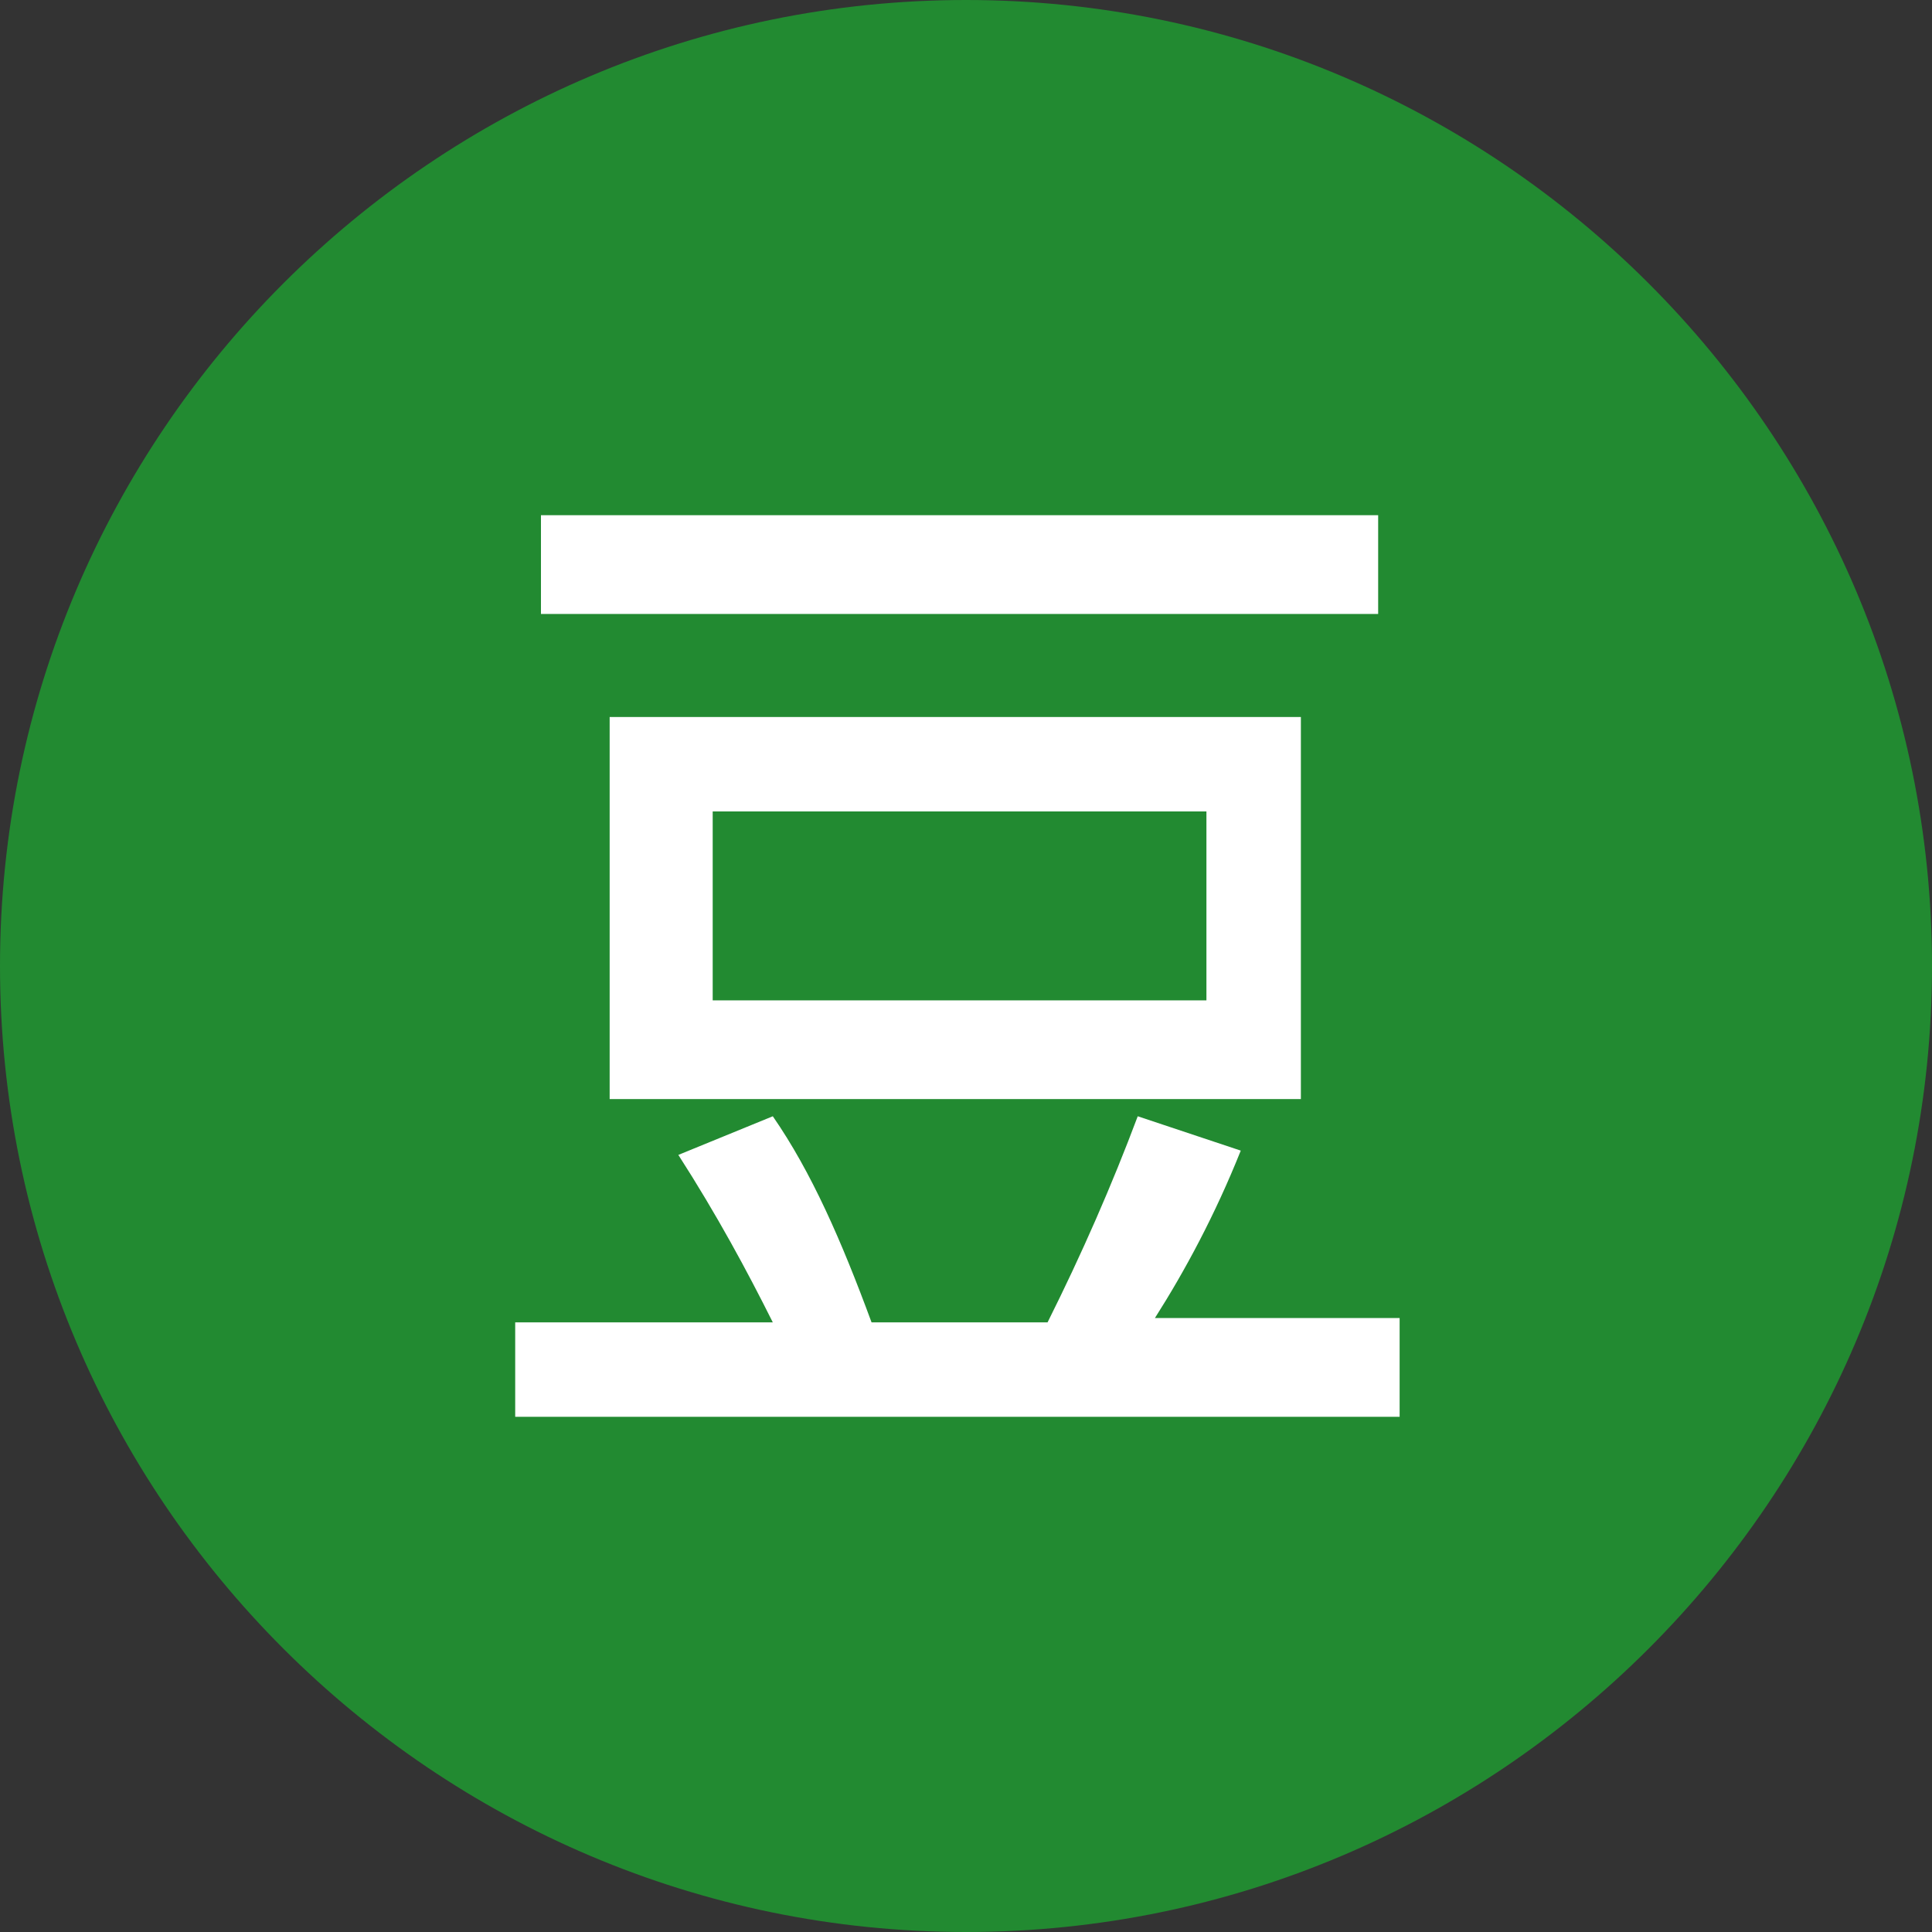
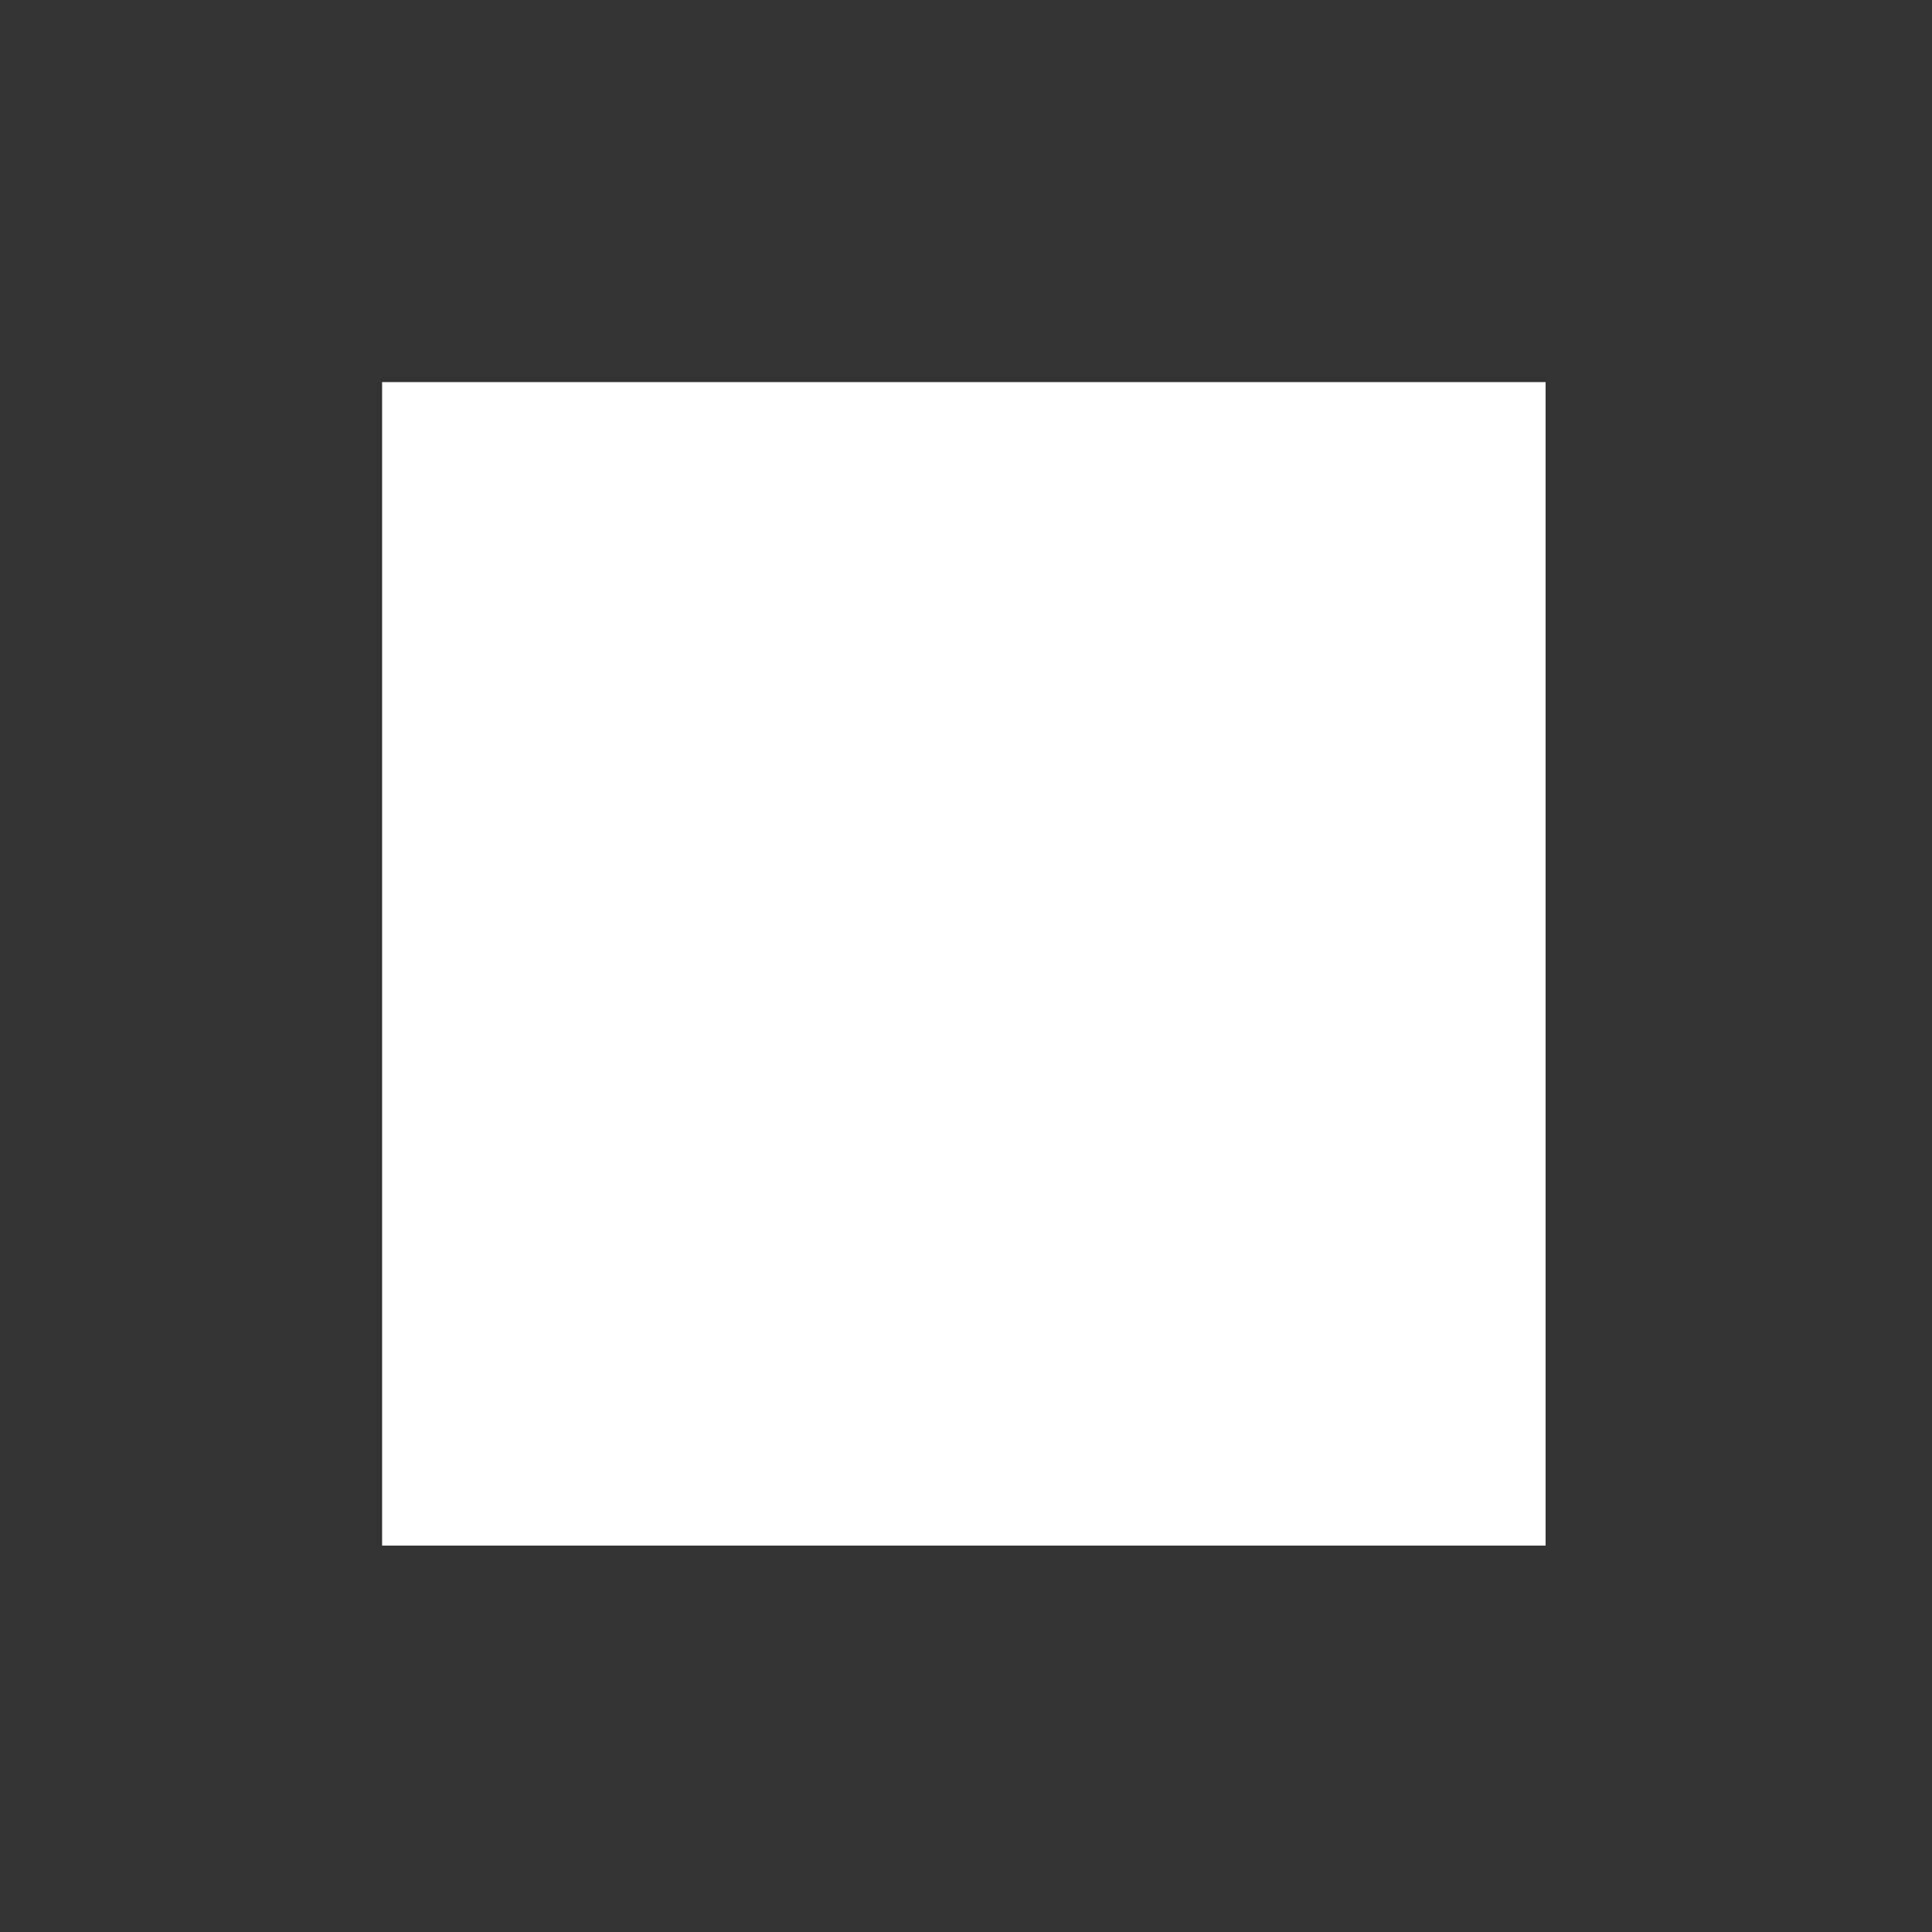
<svg xmlns="http://www.w3.org/2000/svg" version="1.1" id="图层_1" x="0px" y="0px" viewBox="0 0 45 45" style="enable-background:new 0 0 45 45;" xml:space="preserve">
  <rect x="0" y="0" width="45" height="45" fill="#333333" stroke="none" />
  <style type="text/css">
	.st0{fill:#FFFFFF;}
	.st1{fill:#228A31;}
</style>
  <g>
    <rect x="8.9" y="8.9" class="st0" width="27.1" height="27.1" />
-     <path class="st1" d="M22.5,45C10.1,45,0,34.9,0,22.5S10.1,0,22.5,0S45,10.1,45,22.5S34.9,45,22.5,45z M12.6,14.3h19.5V12H12.6   L12.6,14.3L12.6,14.3z M32.6,30.7h-5.7c0.7-1.1,1.4-2.4,2-3.9L26.5,26c-0.6,1.6-1.3,3.2-2.1,4.8h-4.1c-0.7-1.9-1.4-3.5-2.3-4.8   l-2.2,0.9c0.9,1.4,1.6,2.7,2.2,3.9h-6V33h20.6C32.6,33,32.6,30.7,32.6,30.7z M14.2,25.6h16.1v-8.9H14.2   C14.2,16.7,14.2,25.6,14.2,25.6z M16.6,23.3v-4.4h11.5v4.4H16.6z" />
  </g>
</svg>